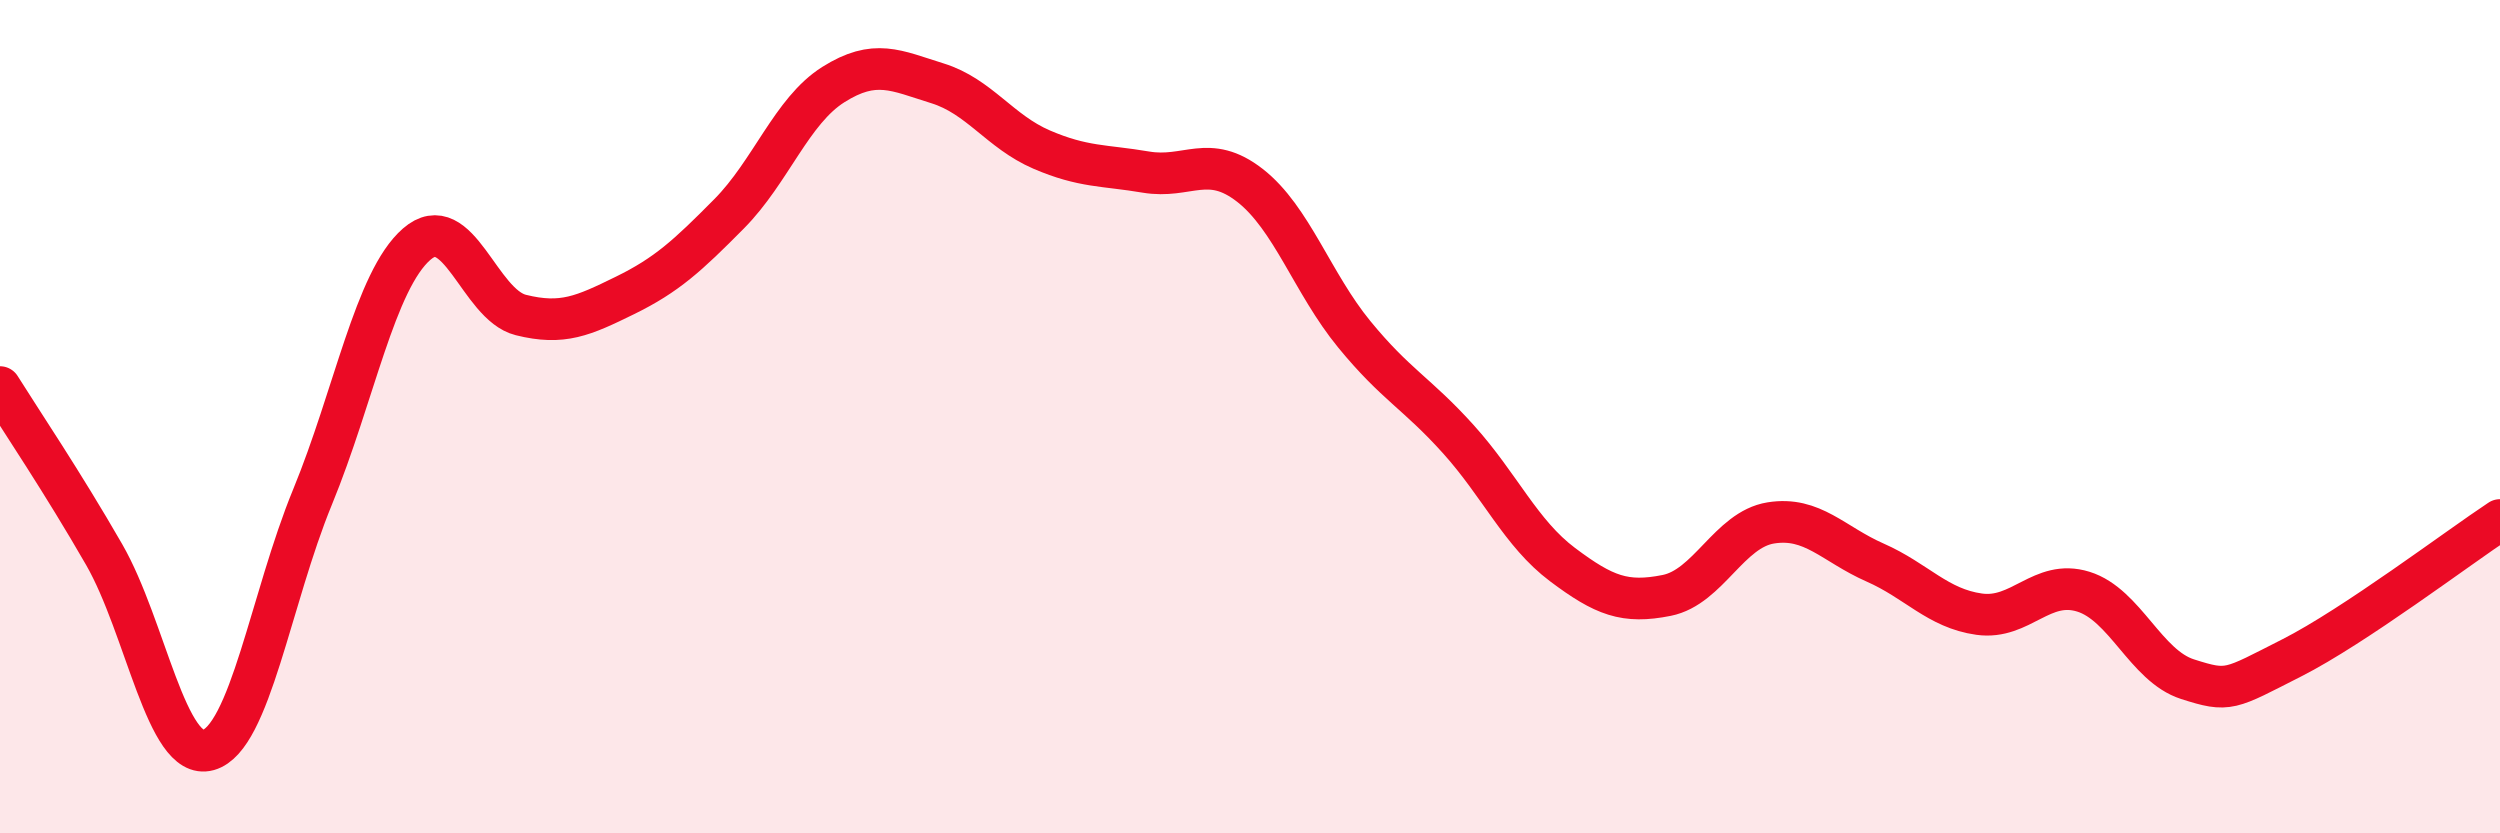
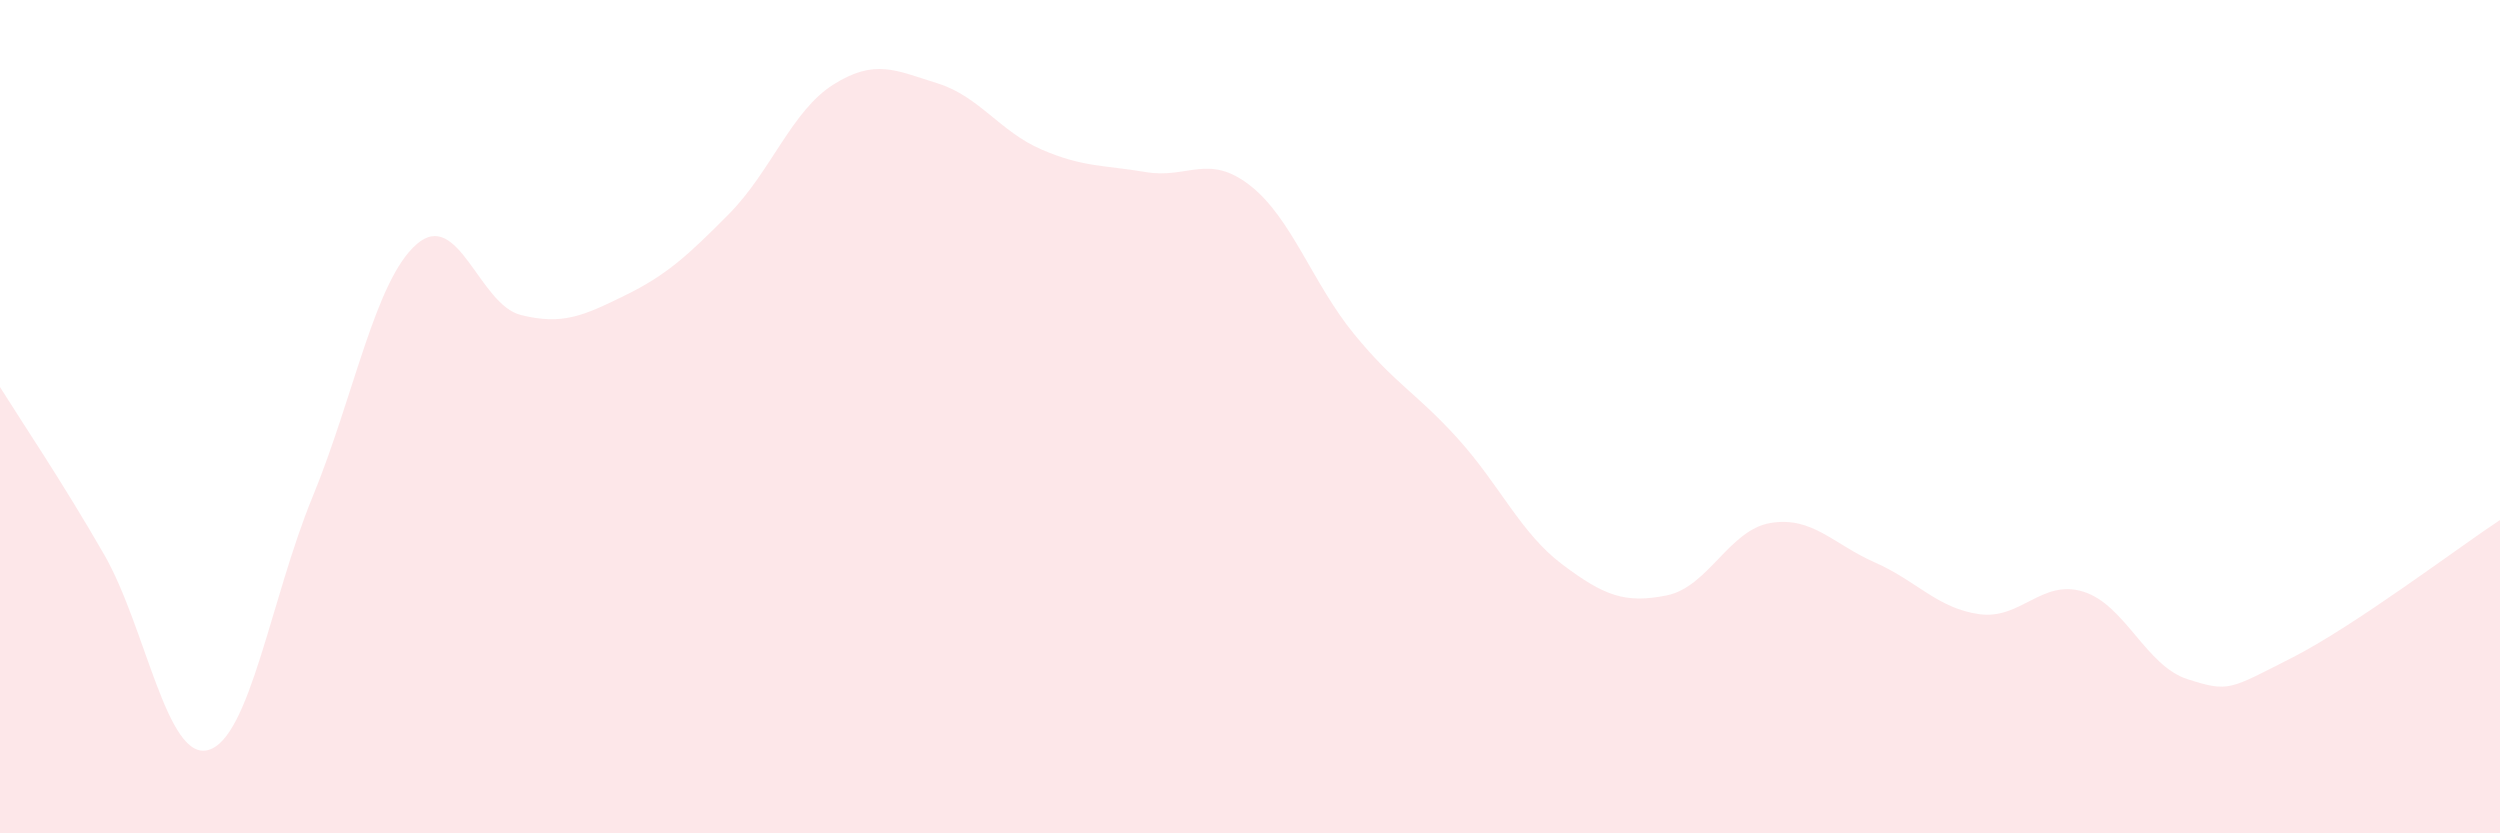
<svg xmlns="http://www.w3.org/2000/svg" width="60" height="20" viewBox="0 0 60 20">
  <path d="M 0,9.29 C 0.5,10.09 1.5,11.57 2.5,13.31 C 3.5,15.05 4,18.28 5,18 C 6,17.72 6.5,14.36 7.5,11.93 C 8.5,9.5 9,6.73 10,5.86 C 11,4.99 11.5,7.31 12.5,7.56 C 13.5,7.81 14,7.58 15,7.09 C 16,6.6 16.5,6.14 17.5,5.13 C 18.5,4.12 19,2.66 20,2.03 C 21,1.4 21.5,1.69 22.5,2 C 23.5,2.31 24,3.16 25,3.59 C 26,4.02 26.5,3.96 27.5,4.13 C 28.5,4.3 29,3.67 30,4.45 C 31,5.23 31.5,6.8 32.5,8.02 C 33.5,9.24 34,9.43 35,10.54 C 36,11.65 36.5,12.8 37.5,13.55 C 38.5,14.3 39,14.49 40,14.29 C 41,14.09 41.5,12.71 42.5,12.55 C 43.5,12.39 44,13.06 45,13.5 C 46,13.94 46.5,14.6 47.5,14.74 C 48.5,14.88 49,13.89 50,14.2 C 51,14.51 51.5,15.98 52.5,16.3 C 53.5,16.62 53.5,16.55 55,15.79 C 56.5,15.03 59,13.14 60,12.48L60 20L0 20Z" fill="#EB0A25" opacity="0.1" stroke-linecap="round" stroke-linejoin="round" />
-   <path d="M 0,9.29 C 0.5,10.09 1.5,11.57 2.5,13.31 C 3.5,15.05 4,18.28 5,18 C 6,17.72 6.5,14.36 7.5,11.93 C 8.5,9.5 9,6.73 10,5.86 C 11,4.99 11.5,7.31 12.5,7.56 C 13.5,7.81 14,7.58 15,7.09 C 16,6.6 16.5,6.14 17.5,5.13 C 18.5,4.12 19,2.66 20,2.03 C 21,1.4 21.5,1.69 22.5,2 C 23.5,2.31 24,3.16 25,3.59 C 26,4.02 26.5,3.96 27.5,4.13 C 28.5,4.3 29,3.67 30,4.45 C 31,5.23 31.5,6.8 32.5,8.02 C 33.5,9.24 34,9.43 35,10.54 C 36,11.65 36.5,12.8 37.5,13.55 C 38.5,14.3 39,14.49 40,14.29 C 41,14.09 41.5,12.71 42.5,12.55 C 43.5,12.39 44,13.06 45,13.5 C 46,13.94 46.5,14.6 47.5,14.74 C 48.5,14.88 49,13.89 50,14.2 C 51,14.51 51.5,15.98 52.5,16.3 C 53.5,16.62 53.5,16.55 55,15.79 C 56.5,15.03 59,13.14 60,12.48" stroke="#EB0A25" stroke-width="1" fill="none" stroke-linecap="round" stroke-linejoin="round" />
</svg>